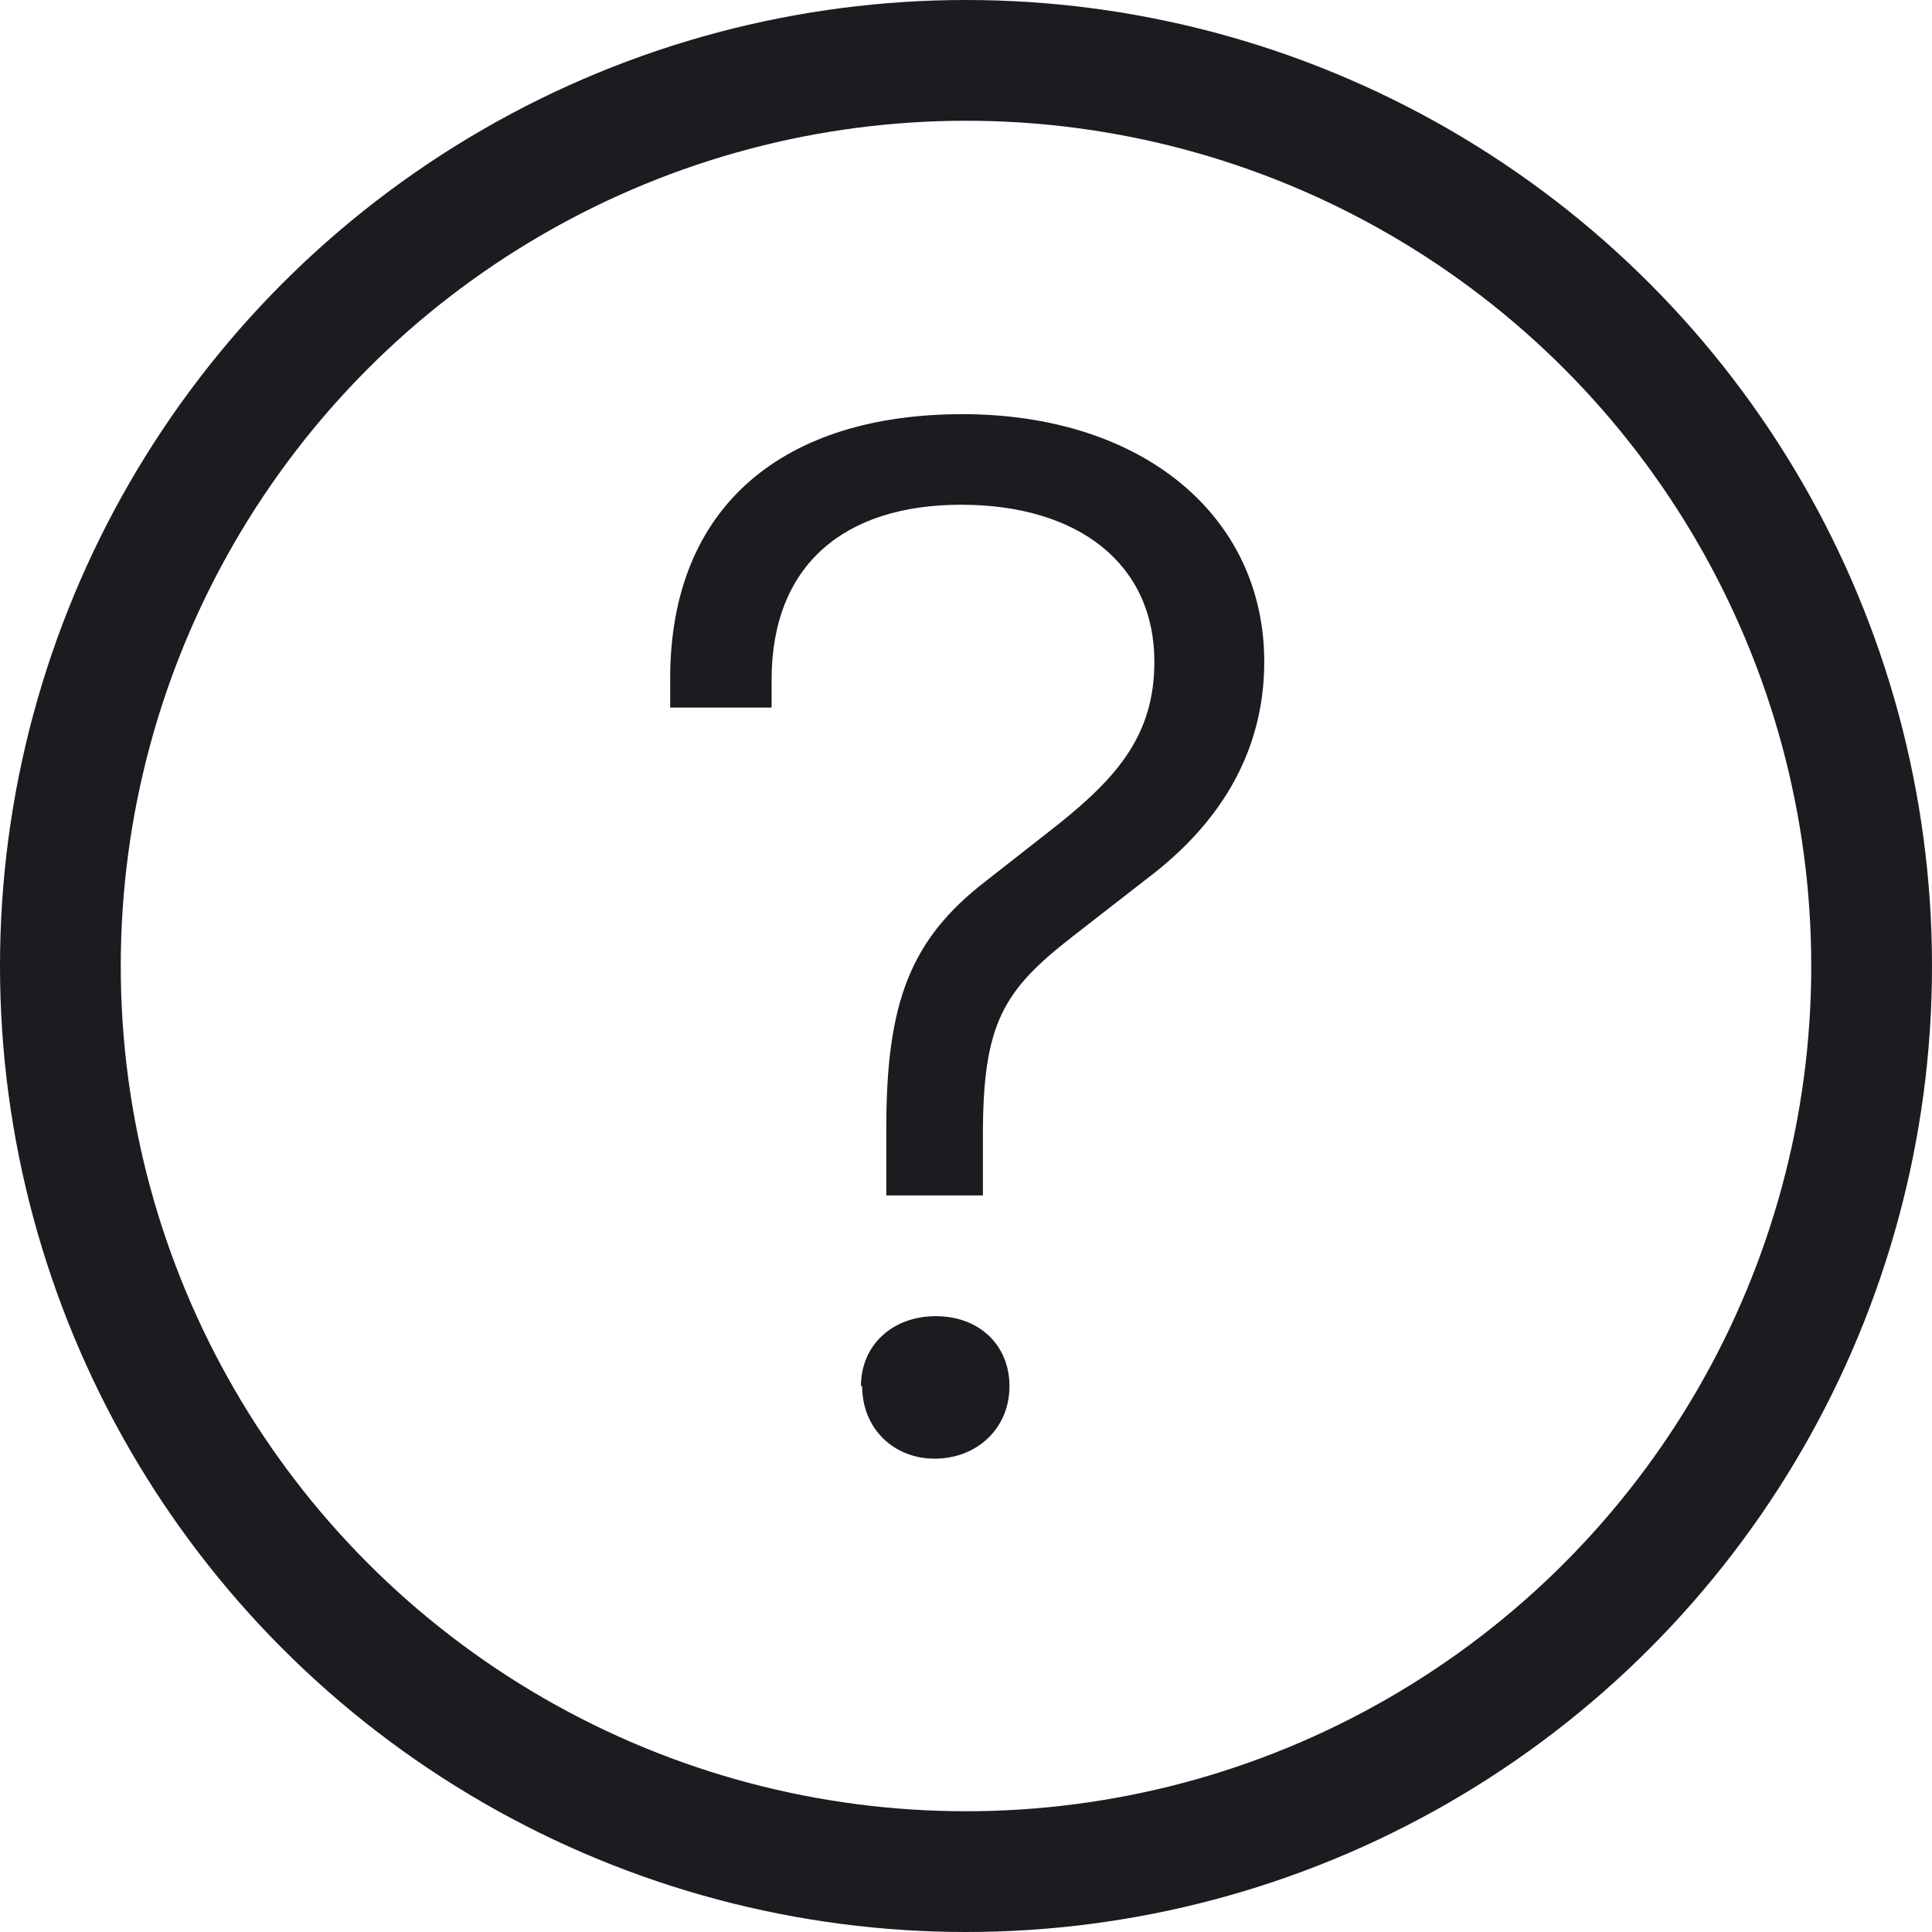
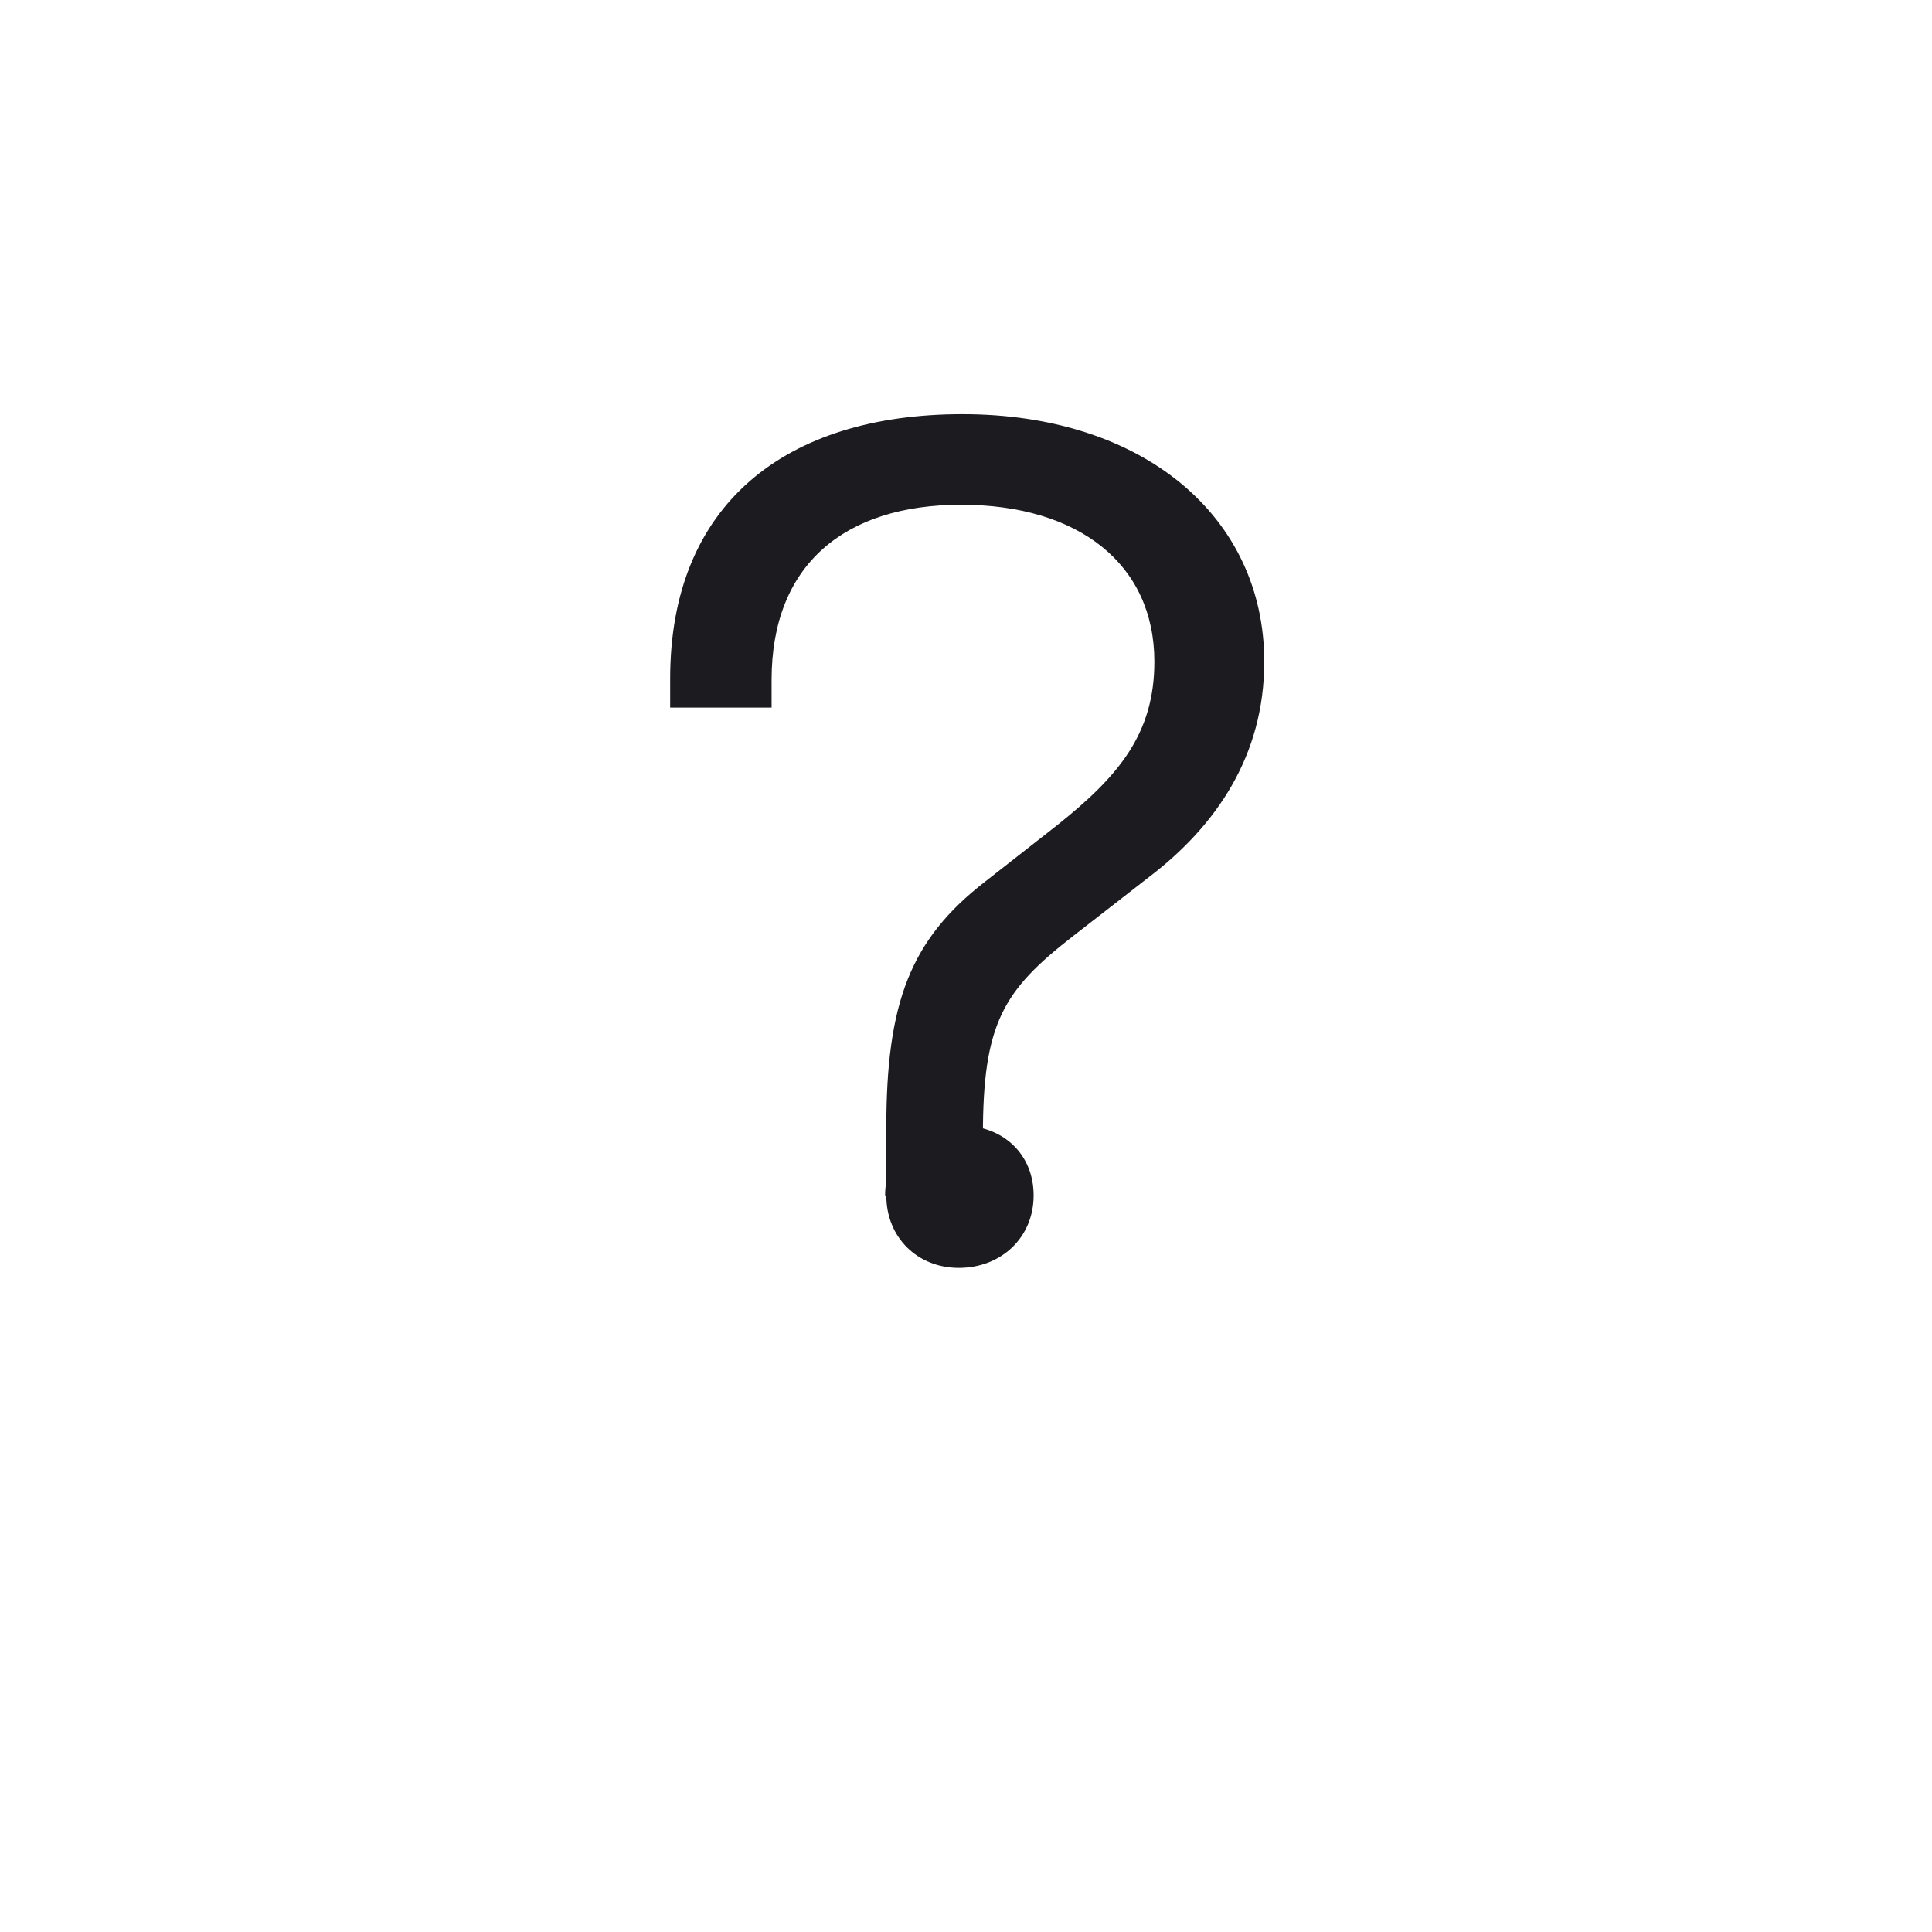
<svg xmlns="http://www.w3.org/2000/svg" width="16" height="16" viewBox="0 0 16 16" fill="none">
-   <circle cx="8" cy="8" r="7.5" stroke="#1B1B20" />
-   <path d="M7.34 9.9h.8v-.5c0-.93.17-1.2.75-1.65l.63-.49c.55-.42.95-1 .95-1.78 0-1.2-1-2.05-2.5-2.05-1.47 0-2.42.75-2.42 2.19v.24h.84v-.23c0-.95.6-1.45 1.57-1.45.97 0 1.6.49 1.6 1.3 0 .6-.3.95-.8 1.35l-.6.47c-.62.48-.82 1-.82 2.04v.56zm-.2 1.58c0 .35.26.6.6.6.35 0 .62-.25.62-.6 0-.34-.25-.58-.61-.58s-.62.24-.62.58z" fill="#1B1B20" />
+   <path d="M7.34 9.9h.8v-.5c0-.93.17-1.2.75-1.65l.63-.49c.55-.42.95-1 .95-1.78 0-1.2-1-2.05-2.5-2.05-1.47 0-2.42.75-2.42 2.19v.24h.84v-.23c0-.95.6-1.45 1.57-1.45.97 0 1.6.49 1.6 1.3 0 .6-.3.95-.8 1.35l-.6.47c-.62.48-.82 1-.82 2.04v.56zc0 .35.26.6.6.6.35 0 .62-.25.62-.6 0-.34-.25-.58-.61-.58s-.62.24-.62.58z" fill="#1B1B20" />
</svg>